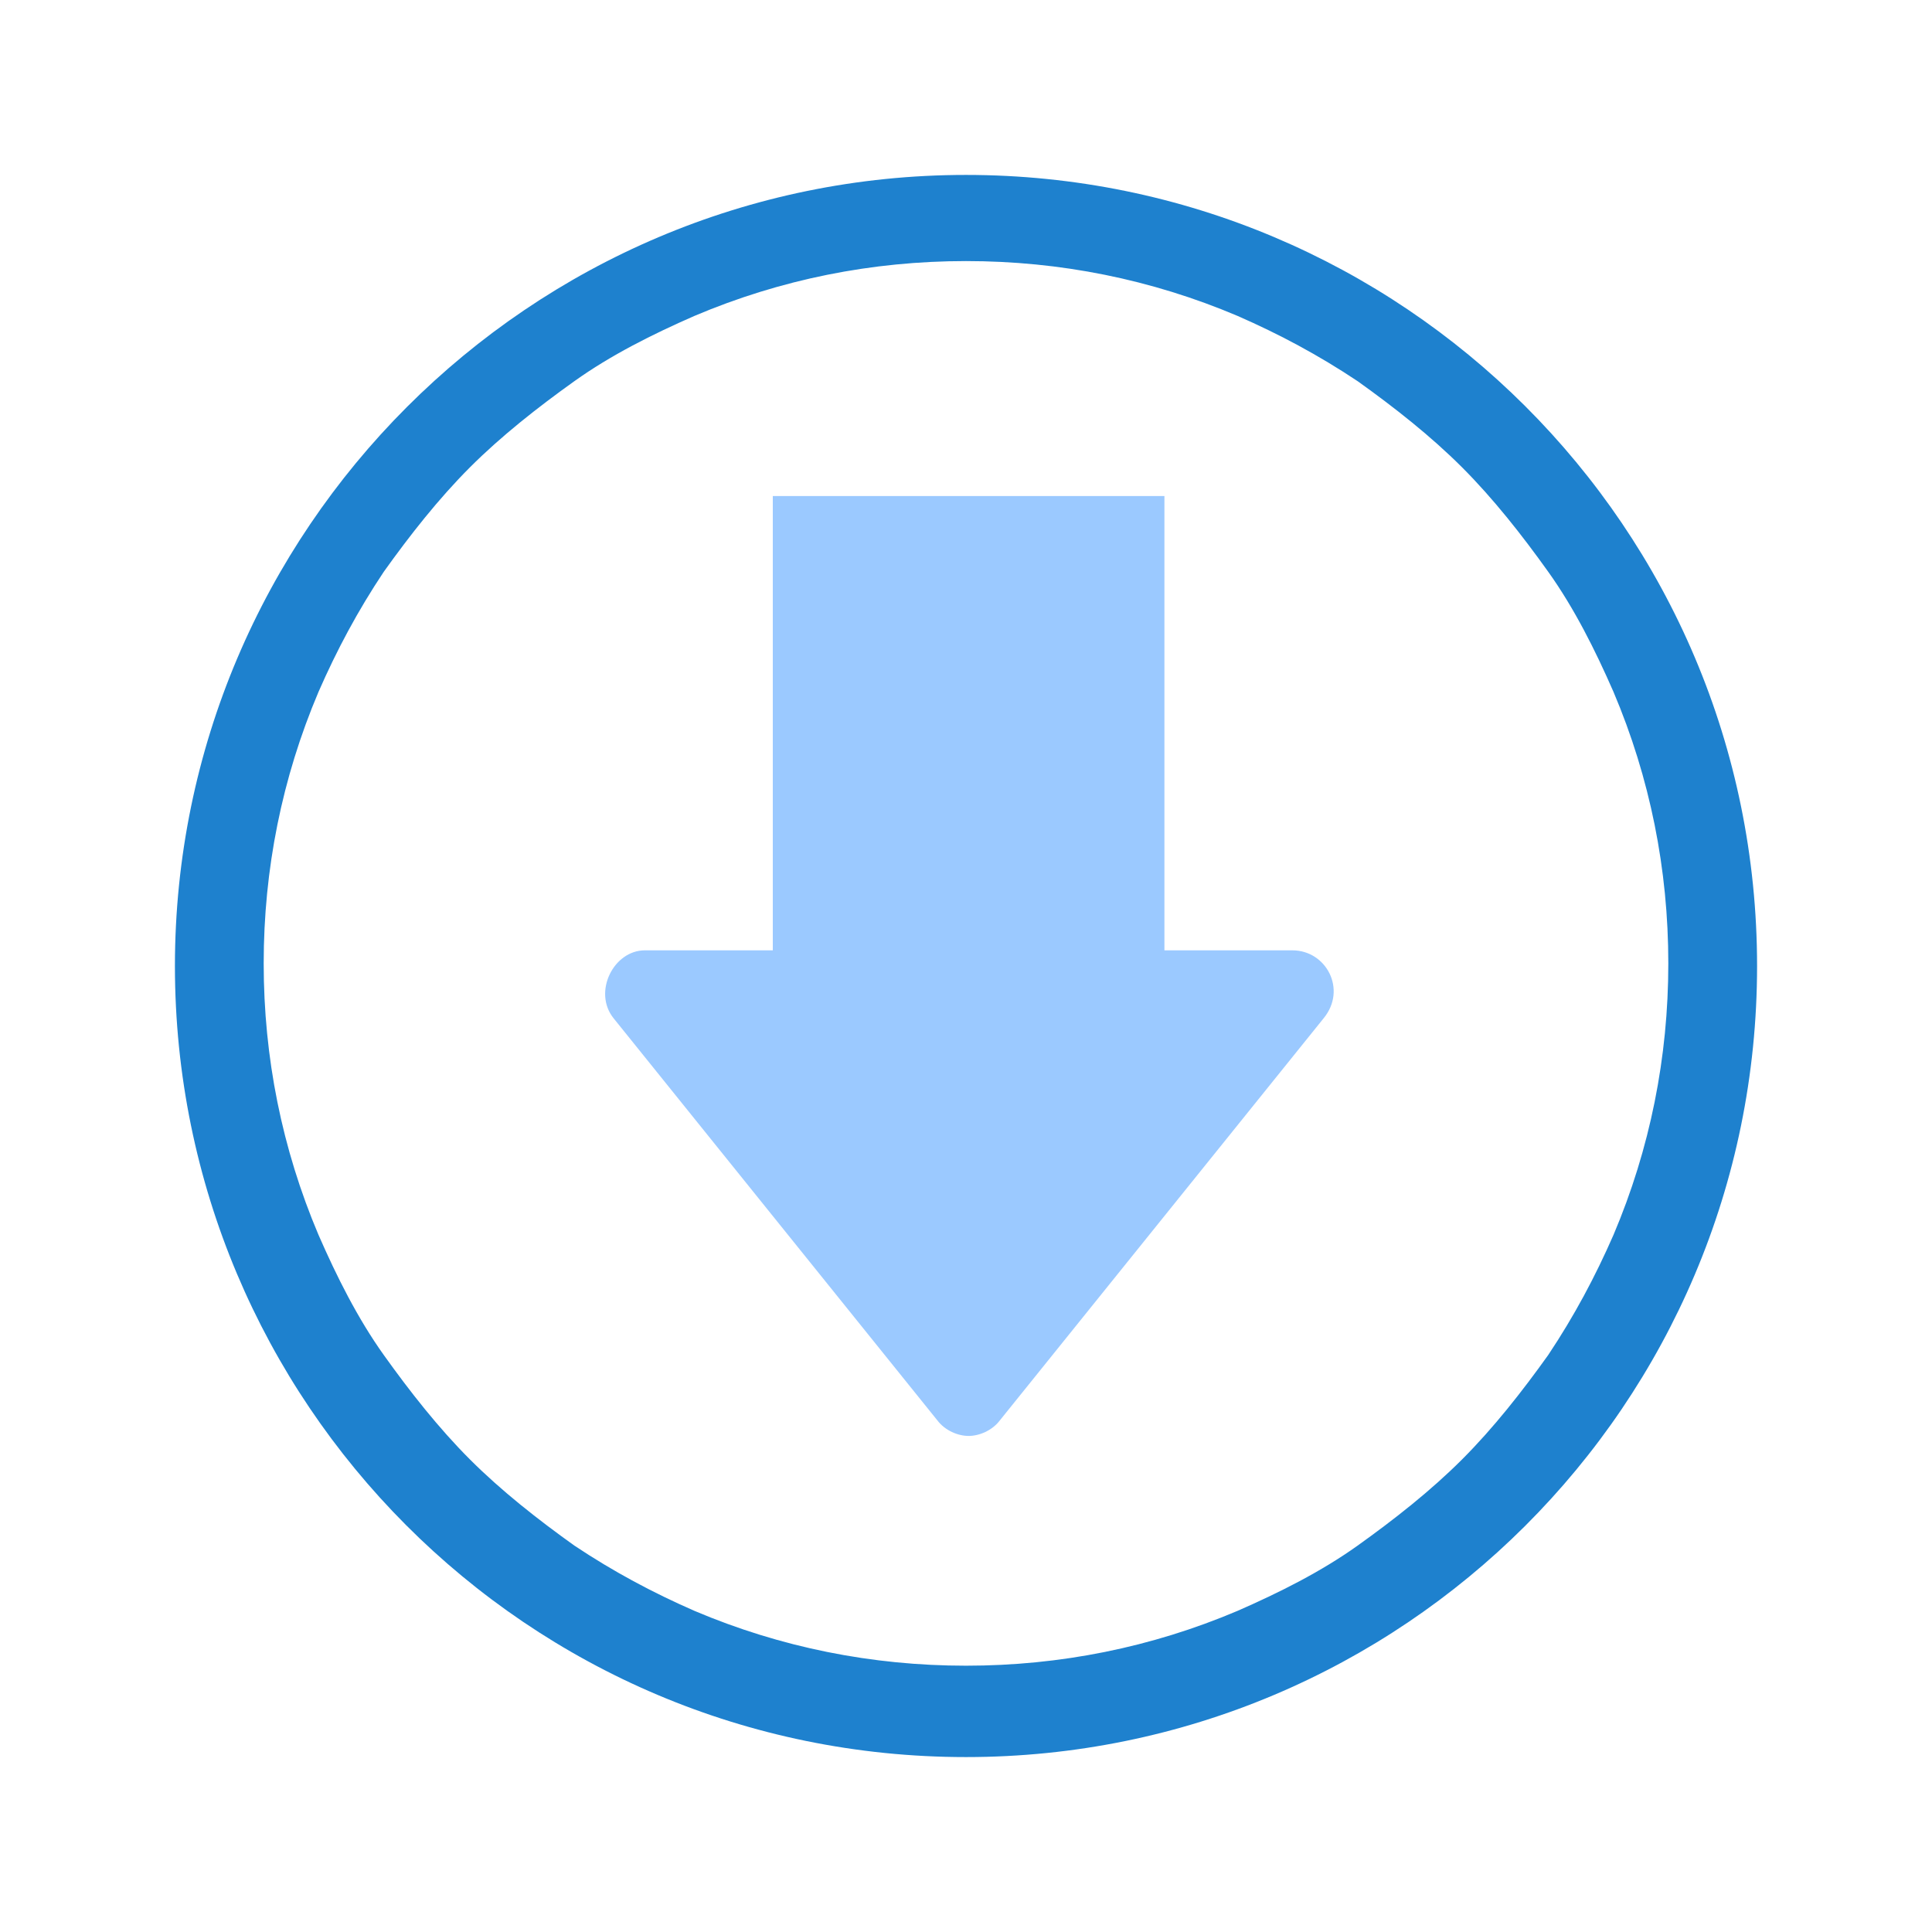
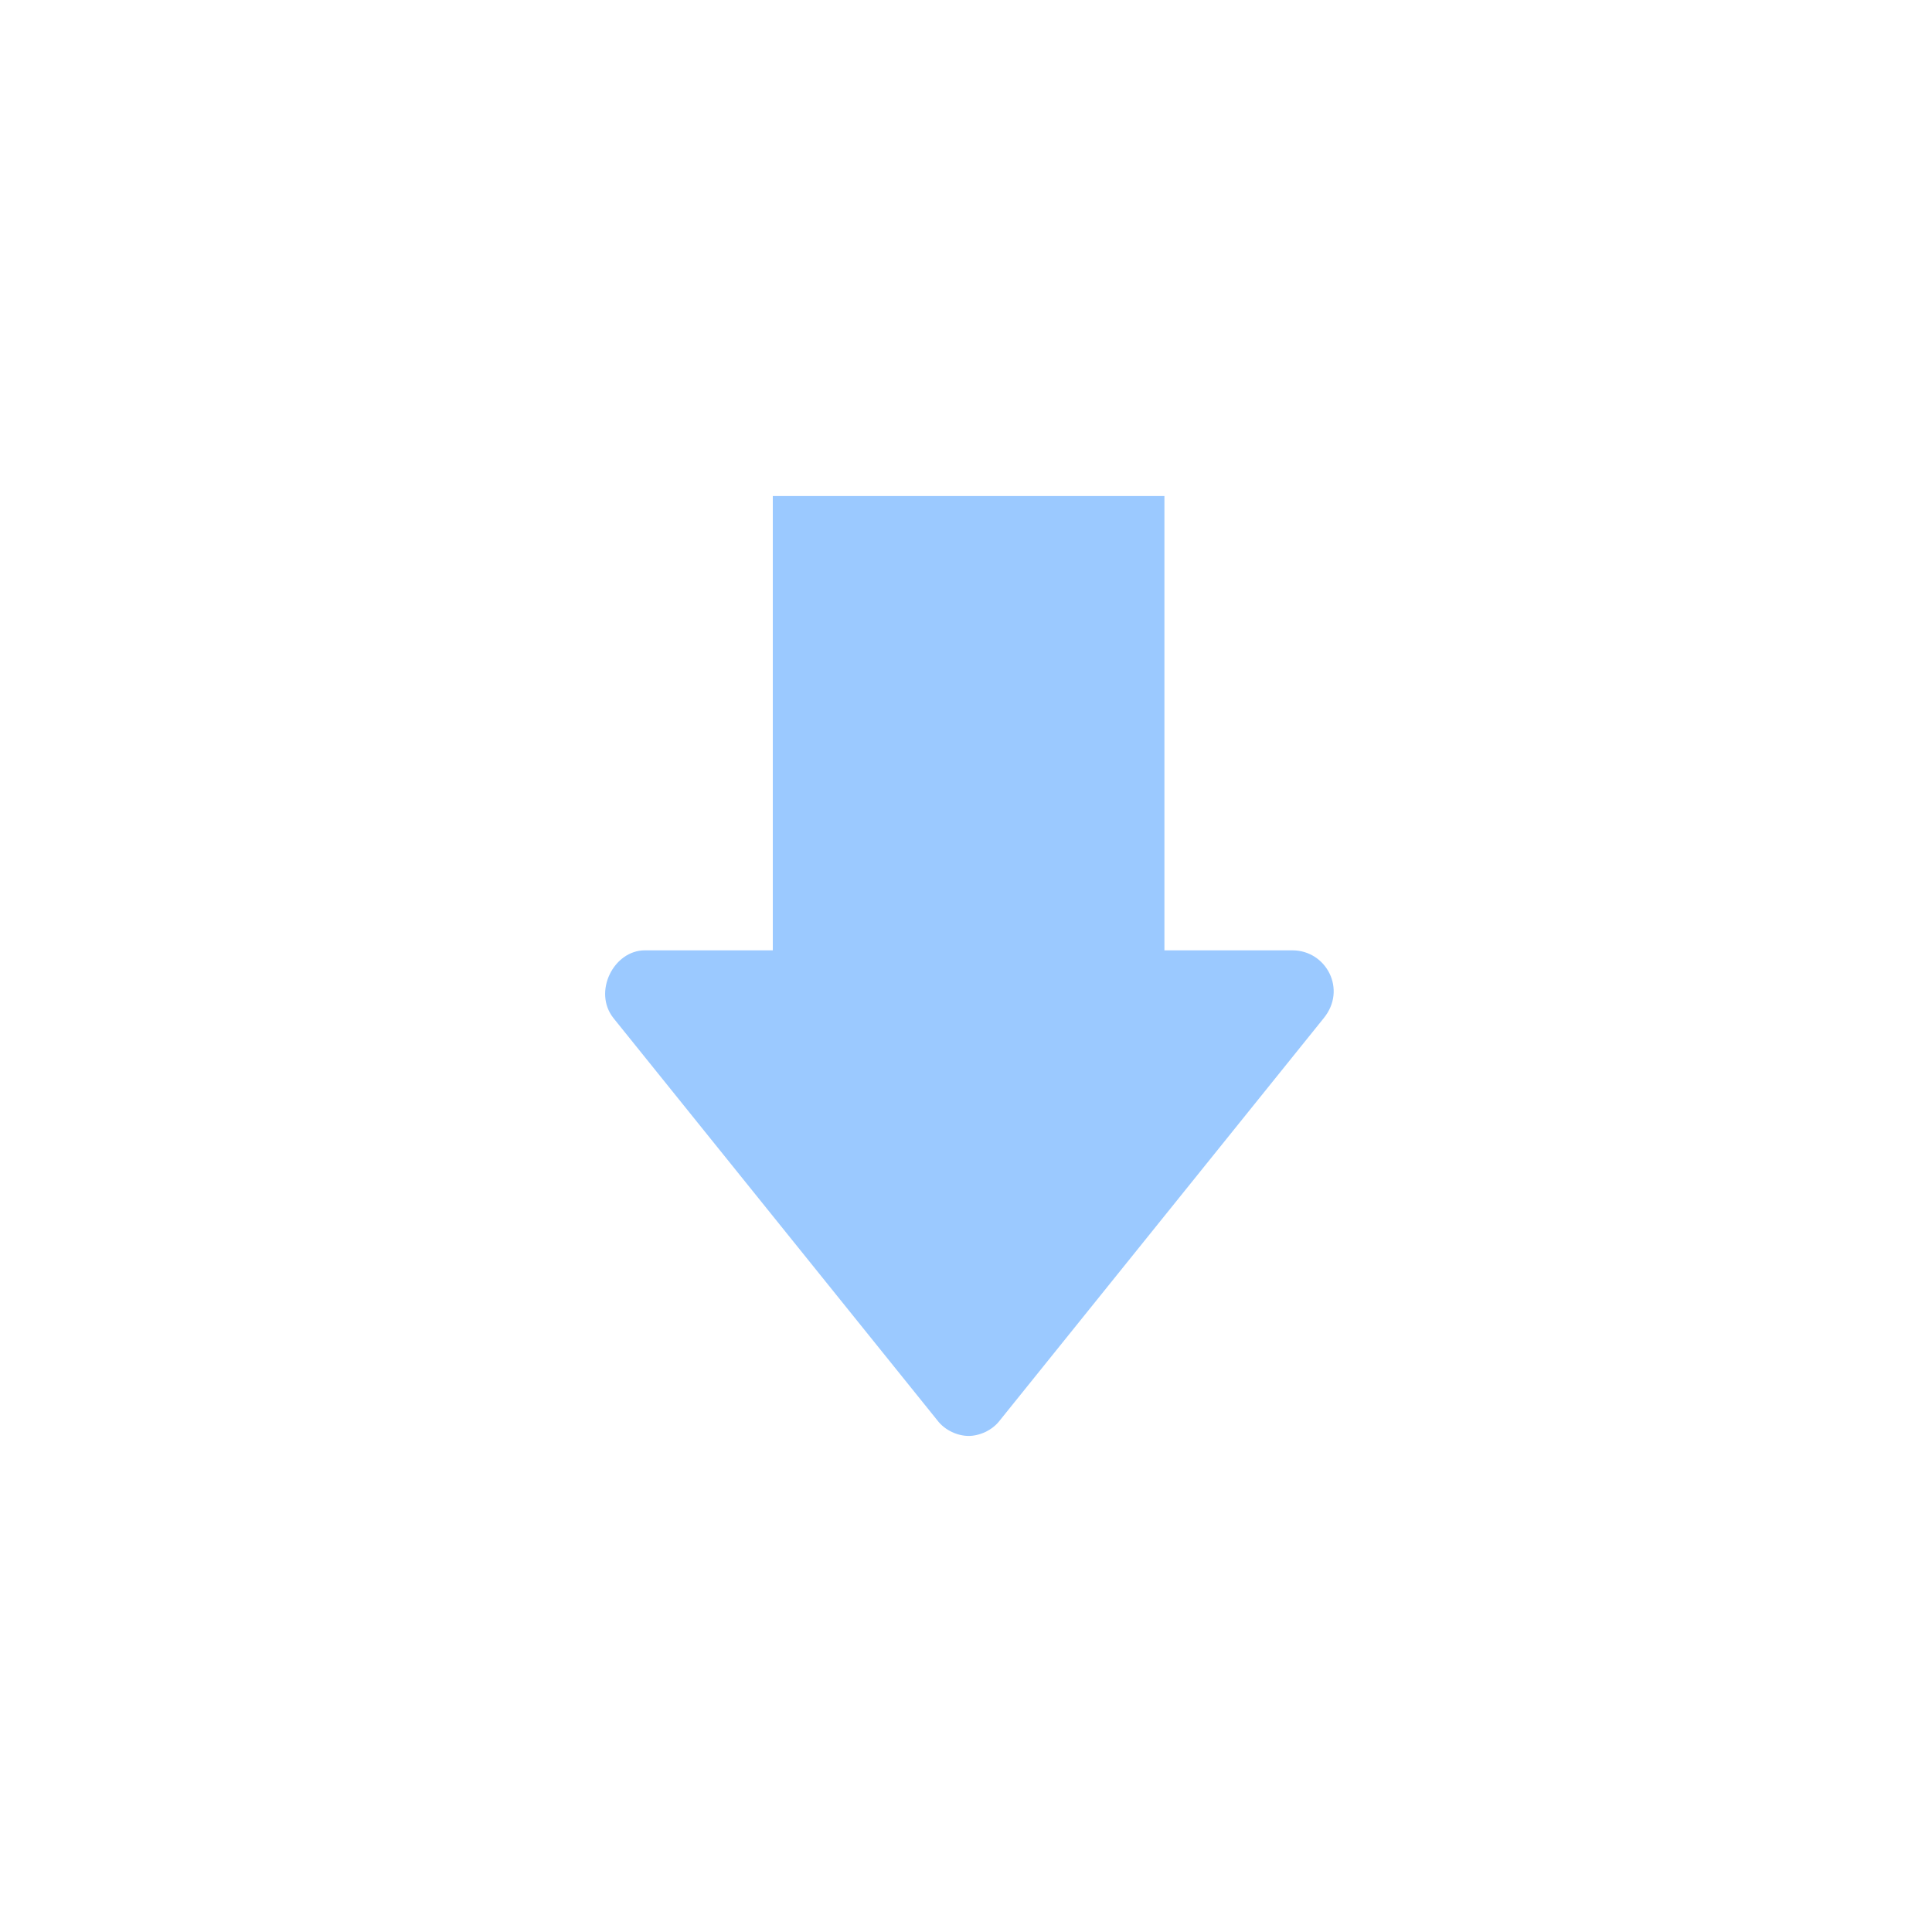
<svg xmlns="http://www.w3.org/2000/svg" id="Layer_1" version="1.1" viewBox="0 0 74 74">
  <defs>
    <style>
      .st0 {
        fill: #1e81ce;
      }

      .st1 {
        fill: #9bc9ff;
      }
    </style>
  </defs>
-   <path class="st0" d="M37,63.8c-3.6,0-7.1-.7-10.4-2.1-1.6-.7-3.1-1.5-4.6-2.5-1.4-1-2.8-2.1-4-3.3s-2.3-2.6-3.3-4c-1-1.4-1.8-3-2.5-4.6-1.4-3.3-2.1-6.8-2.1-10.4s.7-7.1,2.1-10.4c.7-1.6,1.5-3.1,2.5-4.6,1-1.4,2.1-2.8,3.3-4s2.6-2.3,4-3.3c1.4-1,3-1.8,4.6-2.5,3.3-1.4,6.8-2.1,10.4-2.1s7.1.7,10.4,2.1c1.6.7,3.1,1.5,4.6,2.5,1.4,1,2.8,2.1,4,3.3s2.3,2.6,3.3,4c1,1.4,1.8,3,2.5,4.6,1.4,3.3,2.1,6.8,2.1,10.4s-.7,7.1-2.1,10.4c-.7,1.6-1.5,3.1-2.5,4.6-1,1.4-2.1,2.8-3.3,4s-2.6,2.3-4,3.3c-1.4,1-3,1.8-4.6,2.5-3.3,1.4-6.8,2.1-10.4,2.1M37,67.3c16.7,0,30.3-13.5,30.3-30.3S53.7,6.7,37,6.7,6.7,20.3,6.7,37s13.5,30.3,30.3,30.3h0Z" />
  <path class="st1" d="M44.6,19v17.4h4.9c1.3,0,2.1,1.5,1.2,2.6l-12.4,15.4c-.3.4-.8.6-1.2.6s-.9-.2-1.2-.6l-12.4-15.4c-.8-1,0-2.6,1.2-2.6h4.9v-17.4h15.1Z" />
</svg>